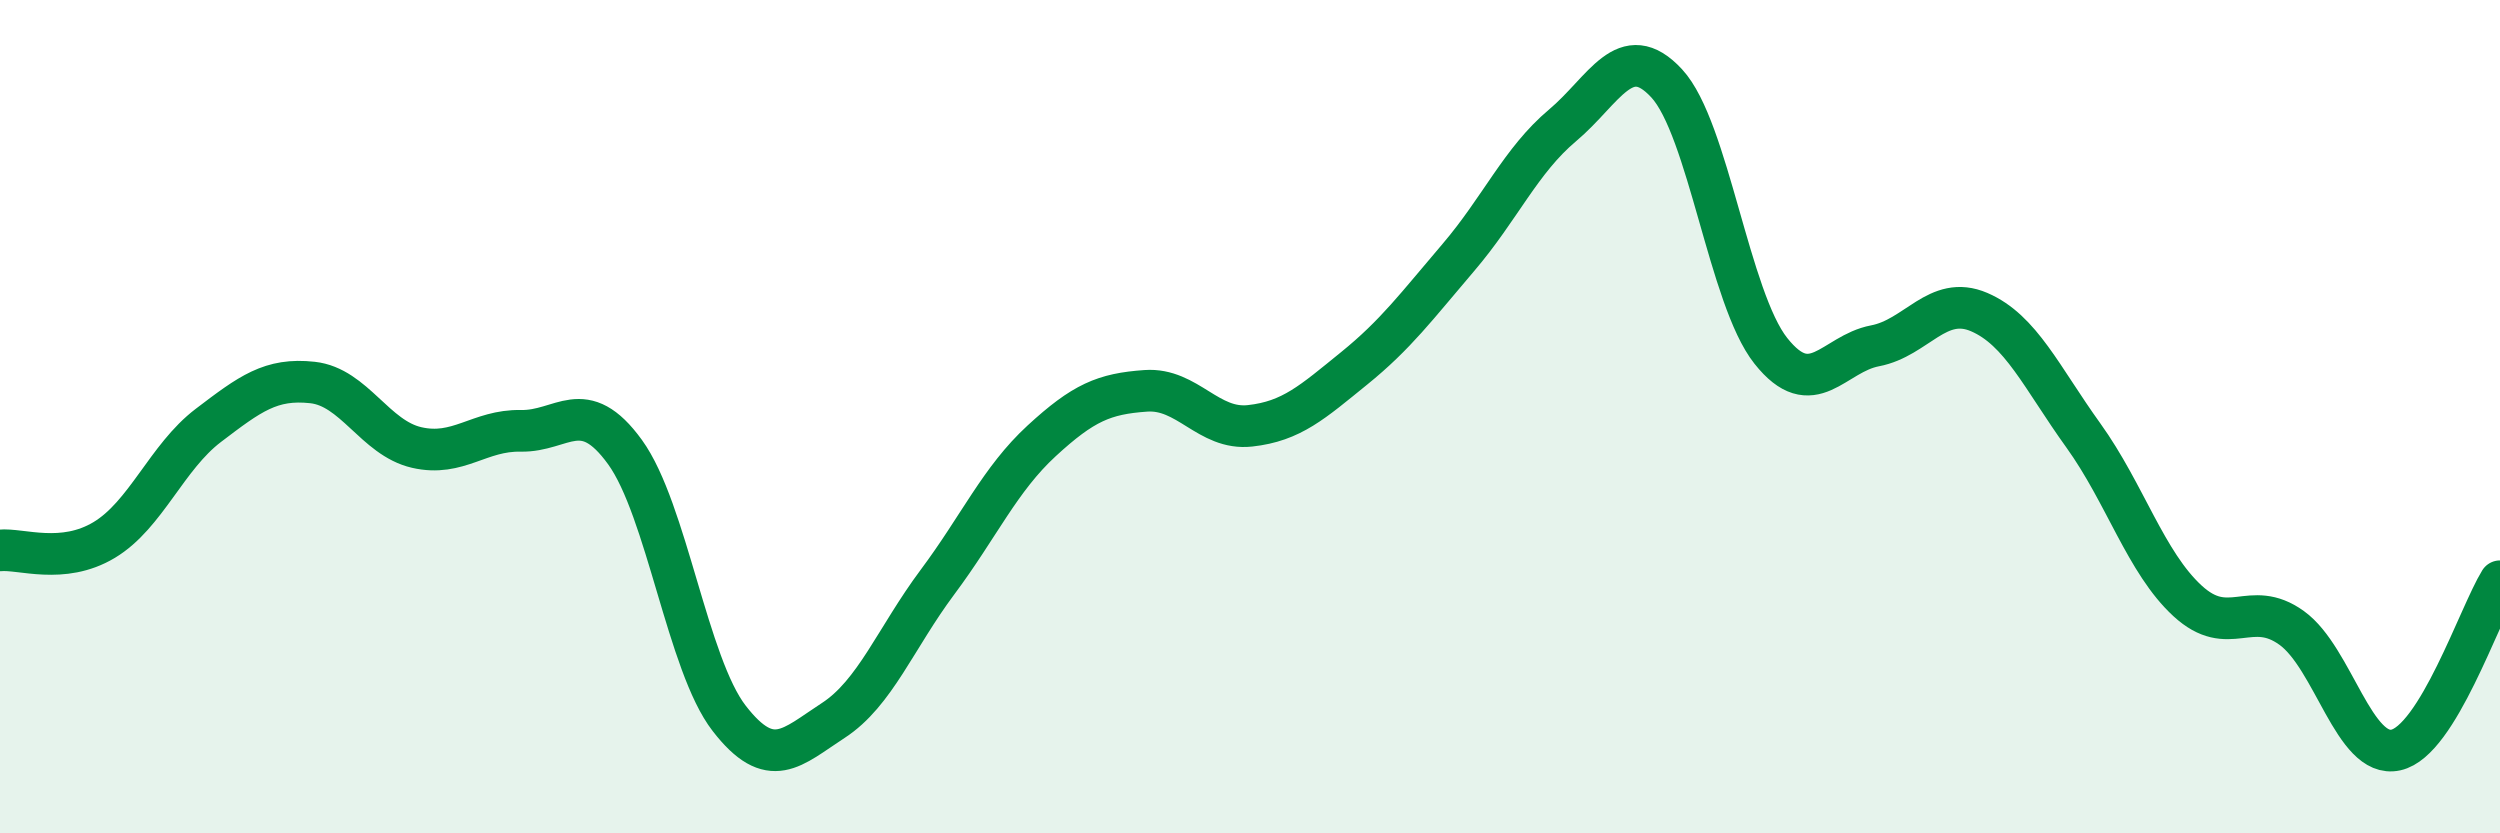
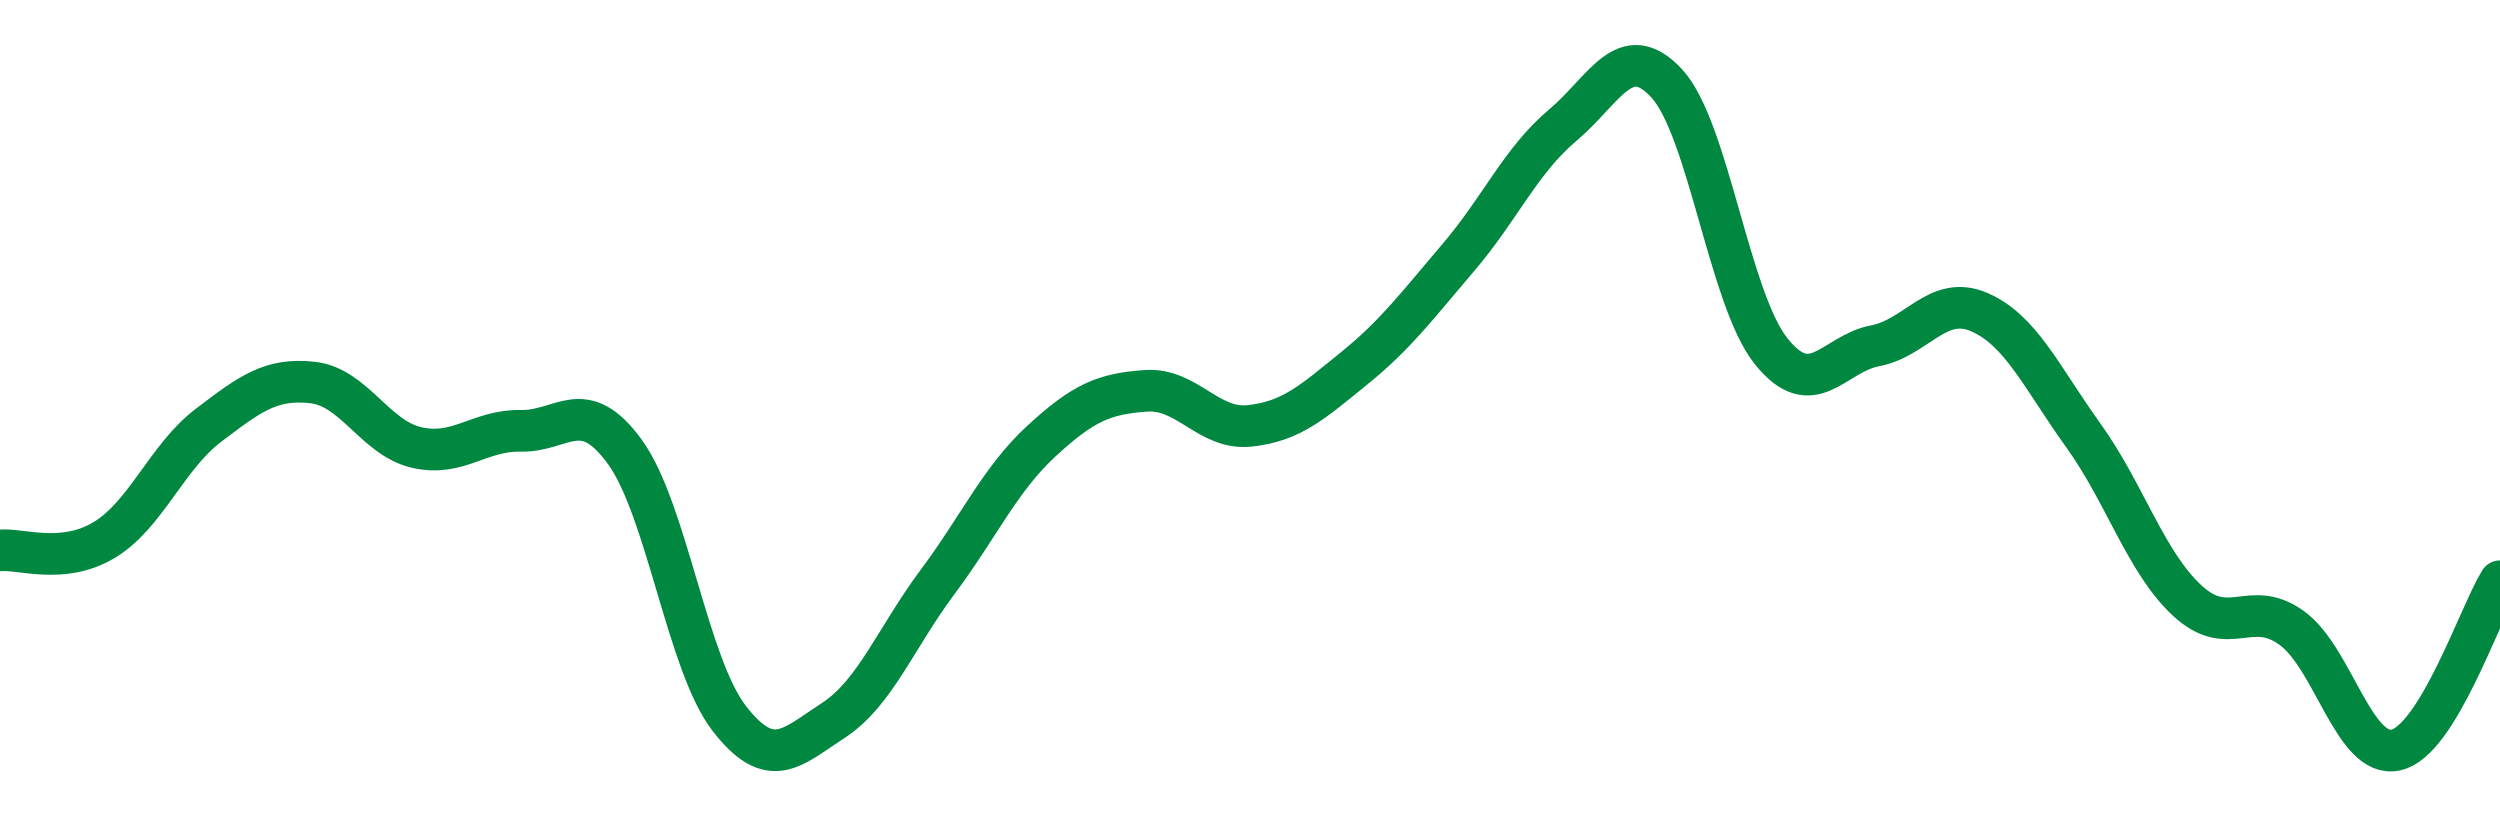
<svg xmlns="http://www.w3.org/2000/svg" width="60" height="20" viewBox="0 0 60 20">
-   <path d="M 0,13.21 C 0.5,13.16 1.5,13.56 2.5,12.96 C 3.5,12.36 4,10.97 5,10.21 C 6,9.45 6.5,9.07 7.5,9.18 C 8.5,9.29 9,10.51 10,10.74 C 11,10.97 11.5,10.32 12.5,10.34 C 13.5,10.36 14,9.47 15,10.85 C 16,12.23 16.5,15.95 17.5,17.24 C 18.5,18.53 19,17.94 20,17.29 C 21,16.64 21.5,15.31 22.5,13.97 C 23.5,12.63 24,11.5 25,10.58 C 26,9.66 26.5,9.45 27.5,9.38 C 28.5,9.31 29,10.33 30,10.22 C 31,10.11 31.5,9.65 32.5,8.84 C 33.5,8.03 34,7.35 35,6.18 C 36,5.01 36.5,3.85 37.5,3.01 C 38.5,2.17 39,0.92 40,2 C 41,3.08 41.5,7.16 42.5,8.42 C 43.5,9.68 44,8.49 45,8.3 C 46,8.11 46.5,7.06 47.5,7.49 C 48.5,7.92 49,9.06 50,10.45 C 51,11.84 51.5,13.5 52.5,14.42 C 53.5,15.34 54,14.35 55,15.07 C 56,15.79 56.5,18.22 57.5,18 C 58.5,17.78 59.5,14.76 60,13.95L60 20L0 20Z" fill="#008740" opacity="0.1" stroke-linecap="round" stroke-linejoin="round" />
  <path d="M 0,13.21 C 0.5,13.16 1.5,13.56 2.5,12.96 C 3.5,12.36 4,10.97 5,10.21 C 6,9.45 6.5,9.07 7.5,9.18 C 8.5,9.29 9,10.51 10,10.74 C 11,10.97 11.5,10.32 12.5,10.34 C 13.5,10.36 14,9.47 15,10.85 C 16,12.23 16.5,15.95 17.5,17.24 C 18.5,18.53 19,17.94 20,17.29 C 21,16.64 21.5,15.31 22.5,13.97 C 23.5,12.63 24,11.5 25,10.58 C 26,9.66 26.5,9.45 27.5,9.38 C 28.5,9.31 29,10.33 30,10.22 C 31,10.11 31.5,9.65 32.5,8.84 C 33.5,8.03 34,7.35 35,6.18 C 36,5.01 36.5,3.85 37.5,3.01 C 38.5,2.17 39,0.92 40,2 C 41,3.08 41.5,7.16 42.5,8.42 C 43.5,9.68 44,8.49 45,8.3 C 46,8.11 46.5,7.06 47.5,7.49 C 48.5,7.92 49,9.06 50,10.45 C 51,11.84 51.5,13.5 52.5,14.42 C 53.5,15.34 54,14.35 55,15.07 C 56,15.79 56.5,18.22 57.5,18 C 58.5,17.78 59.5,14.76 60,13.95" stroke="#008740" stroke-width="1" fill="none" stroke-linecap="round" stroke-linejoin="round" />
</svg>